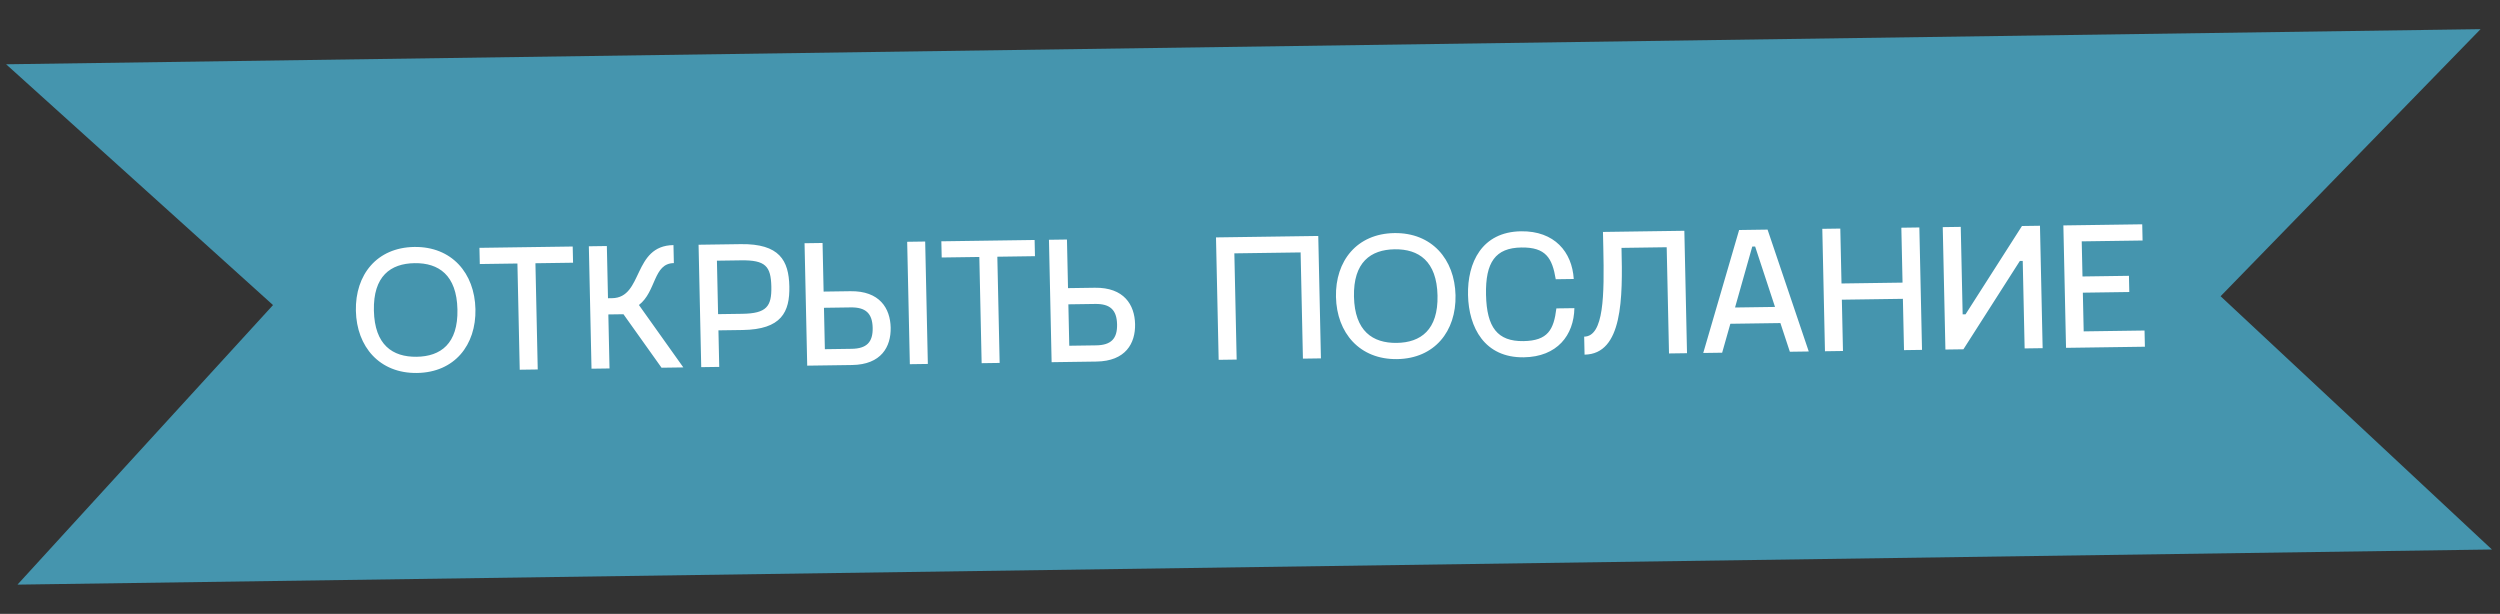
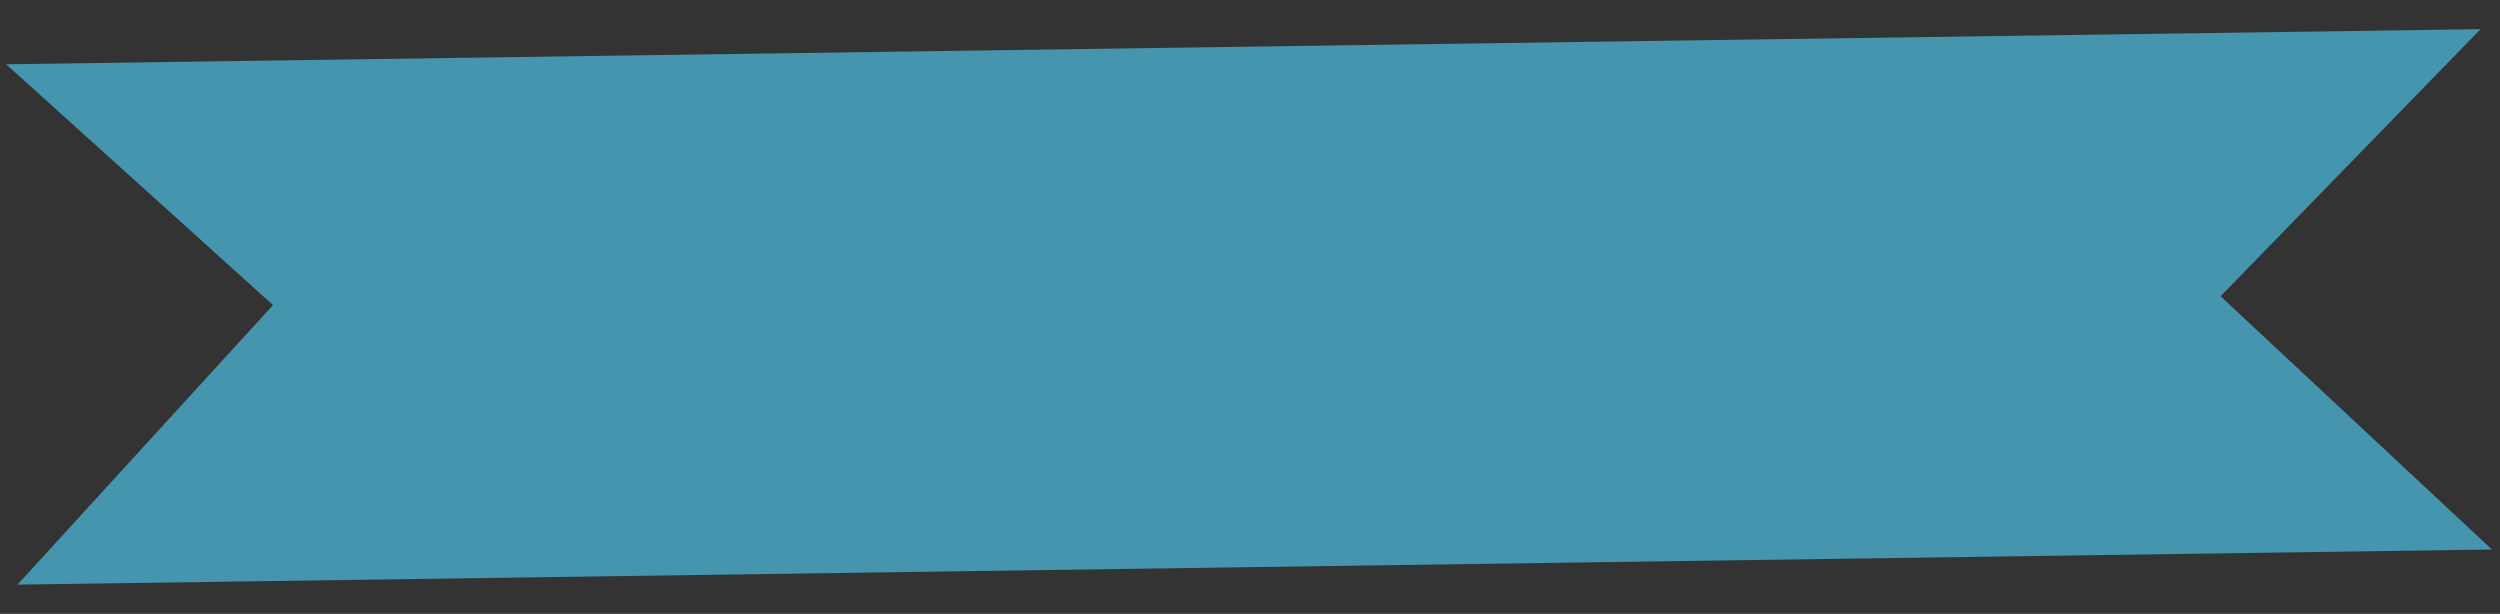
<svg xmlns="http://www.w3.org/2000/svg" width="843" height="207" viewBox="0 0 843 207" fill="none">
  <rect x="0" y="0" width="843" height="207" fill="#333333" stroke="none" />
  <path d="M2.067 21.676L836.445 9.831L748.784 99.89L840.273 185.291L5.895 197.136L92.063 102.869L2.067 21.676Z" fill="#4595AE" />
-   <path d="M140.623 125.767C127.995 125.946 120.268 116.947 120.004 104.806C119.74 92.665 127.07 83.453 139.699 83.274C152.327 83.095 160.054 92.094 160.318 104.235C160.582 116.376 153.252 125.589 140.623 125.767ZM140.504 120.304C148.579 120.19 154.499 115.916 154.246 104.321C153.994 92.727 147.892 88.623 139.818 88.737C131.682 88.852 125.823 93.125 126.076 104.72C126.328 116.315 132.369 120.419 140.504 120.304ZM193.234 88.588L180.545 88.768L181.324 124.584L175.253 124.67L174.473 88.854L161.784 89.034L161.665 83.57L193.115 83.125L193.234 88.588ZM210.231 105.958L205.132 106.03L205.528 124.242L199.456 124.327L198.558 83.048L204.63 82.962L205.013 100.567L206.409 100.547C216.973 100.397 213.251 82.84 227.094 82.644L227.226 88.715C220.244 88.814 221.36 98.271 215.447 102.848L230.42 123.889L223.074 123.993L210.231 105.958ZM250.392 111.28L242.257 111.395L242.525 123.718L236.454 123.804L235.555 82.524L249.762 82.323C262.876 82.138 265.977 87.863 266.166 96.543C266.355 105.224 263.507 111.094 250.392 111.28ZM249.881 87.787L241.746 87.902L242.138 105.931L250.274 105.816C258.531 105.699 260.24 103.307 260.094 96.629C259.945 89.77 258.138 87.67 249.881 87.787ZM287.309 123.084L272.192 123.298L271.293 82.019L277.365 81.933L277.721 98.323L286.768 98.195C296.603 98.056 300.193 103.956 300.335 110.451C300.476 116.947 297.145 122.945 287.309 123.084ZM305.9 81.529L311.971 81.443L312.869 122.722L306.798 122.808L305.9 81.529ZM286.886 103.658L277.84 103.786L278.144 117.749L287.19 117.621C292.229 117.549 294.369 115.394 294.263 110.537C294.158 105.681 291.926 103.587 286.886 103.658ZM348.99 86.384L336.3 86.564L337.08 122.38L331.009 122.466L330.229 86.65L317.54 86.829L317.421 81.366L348.871 80.921L348.99 86.384ZM369.723 121.918L354.605 122.132L353.707 80.852L359.778 80.766L360.135 97.157L369.181 97.028C379.017 96.889 382.607 102.789 382.748 109.285C382.889 115.78 379.558 121.778 369.723 121.918ZM369.3 102.492L360.254 102.62L360.558 116.582L369.604 116.454C374.643 116.383 376.782 114.227 376.677 109.371C376.571 104.514 374.339 102.421 369.3 102.492ZM438.565 85.116L416.223 85.432L417.002 121.248L410.931 121.334L410.033 80.055L444.518 79.567L445.416 120.846L439.345 120.932L438.565 85.116ZM471.108 121.09C458.479 121.269 450.753 112.269 450.489 100.128C450.224 87.987 457.555 78.775 470.183 78.596C482.811 78.418 490.538 87.417 490.802 99.558C491.066 111.699 483.736 120.911 471.108 121.09ZM470.989 115.626C479.064 115.512 484.983 111.238 484.731 99.644C484.479 88.049 478.377 83.945 470.302 84.06C462.166 84.175 456.308 88.448 456.56 100.042C456.812 111.637 462.853 115.742 470.989 115.626ZM513.813 120.485C500.578 120.673 495.253 110.425 495.016 99.498C494.778 88.571 499.653 78.179 512.889 77.992C524.181 77.832 530.106 84.974 530.669 94.075L524.597 94.161C523.409 87.012 521.265 83.338 513.008 83.455C504.265 83.579 500.848 88.425 501.087 99.412C501.326 110.4 504.952 115.146 513.695 115.022C521.952 114.905 523.935 111.173 524.811 103.995L530.883 103.909C530.717 113.02 525.106 120.326 513.813 120.485ZM534.314 119.588L534.182 113.518C540.861 113.423 540.984 99.576 540.638 83.671L540.519 78.208L567.962 77.82L568.86 119.099L562.789 119.185L562.009 83.369L546.77 83.585C547.2 100.521 547.185 119.406 534.314 119.588ZM596.022 77.422L609.913 118.518L603.538 118.608L600.352 108.938L583.474 109.176L580.71 118.931L574.335 119.022L586.43 77.558L596.022 77.422ZM591.834 83.129L590.863 83.143L585.055 103.689L598.533 103.498L591.834 83.129ZM641.655 100.763L621.073 101.054L621.45 118.355L615.378 118.441L614.48 77.161L620.551 77.075L620.954 95.59L641.536 95.299L641.133 76.784L647.205 76.698L648.103 117.978L642.031 118.063L641.655 100.763ZM687.879 76.122L688.777 117.402L682.706 117.488L682.064 87.985L681.093 87.999L662.063 117.78L655.992 117.866L655.094 76.586L661.165 76.501L661.807 106.003L662.779 105.989L681.808 76.208L687.879 76.122ZM702.618 111.741L723.139 111.45L723.258 116.914L696.665 117.29L695.767 76.011L722.36 75.634L722.478 81.098L701.957 81.388L702.215 93.226L717.879 93.004L717.998 98.468L702.334 98.689L702.618 111.741Z" fill="white" />
</svg>